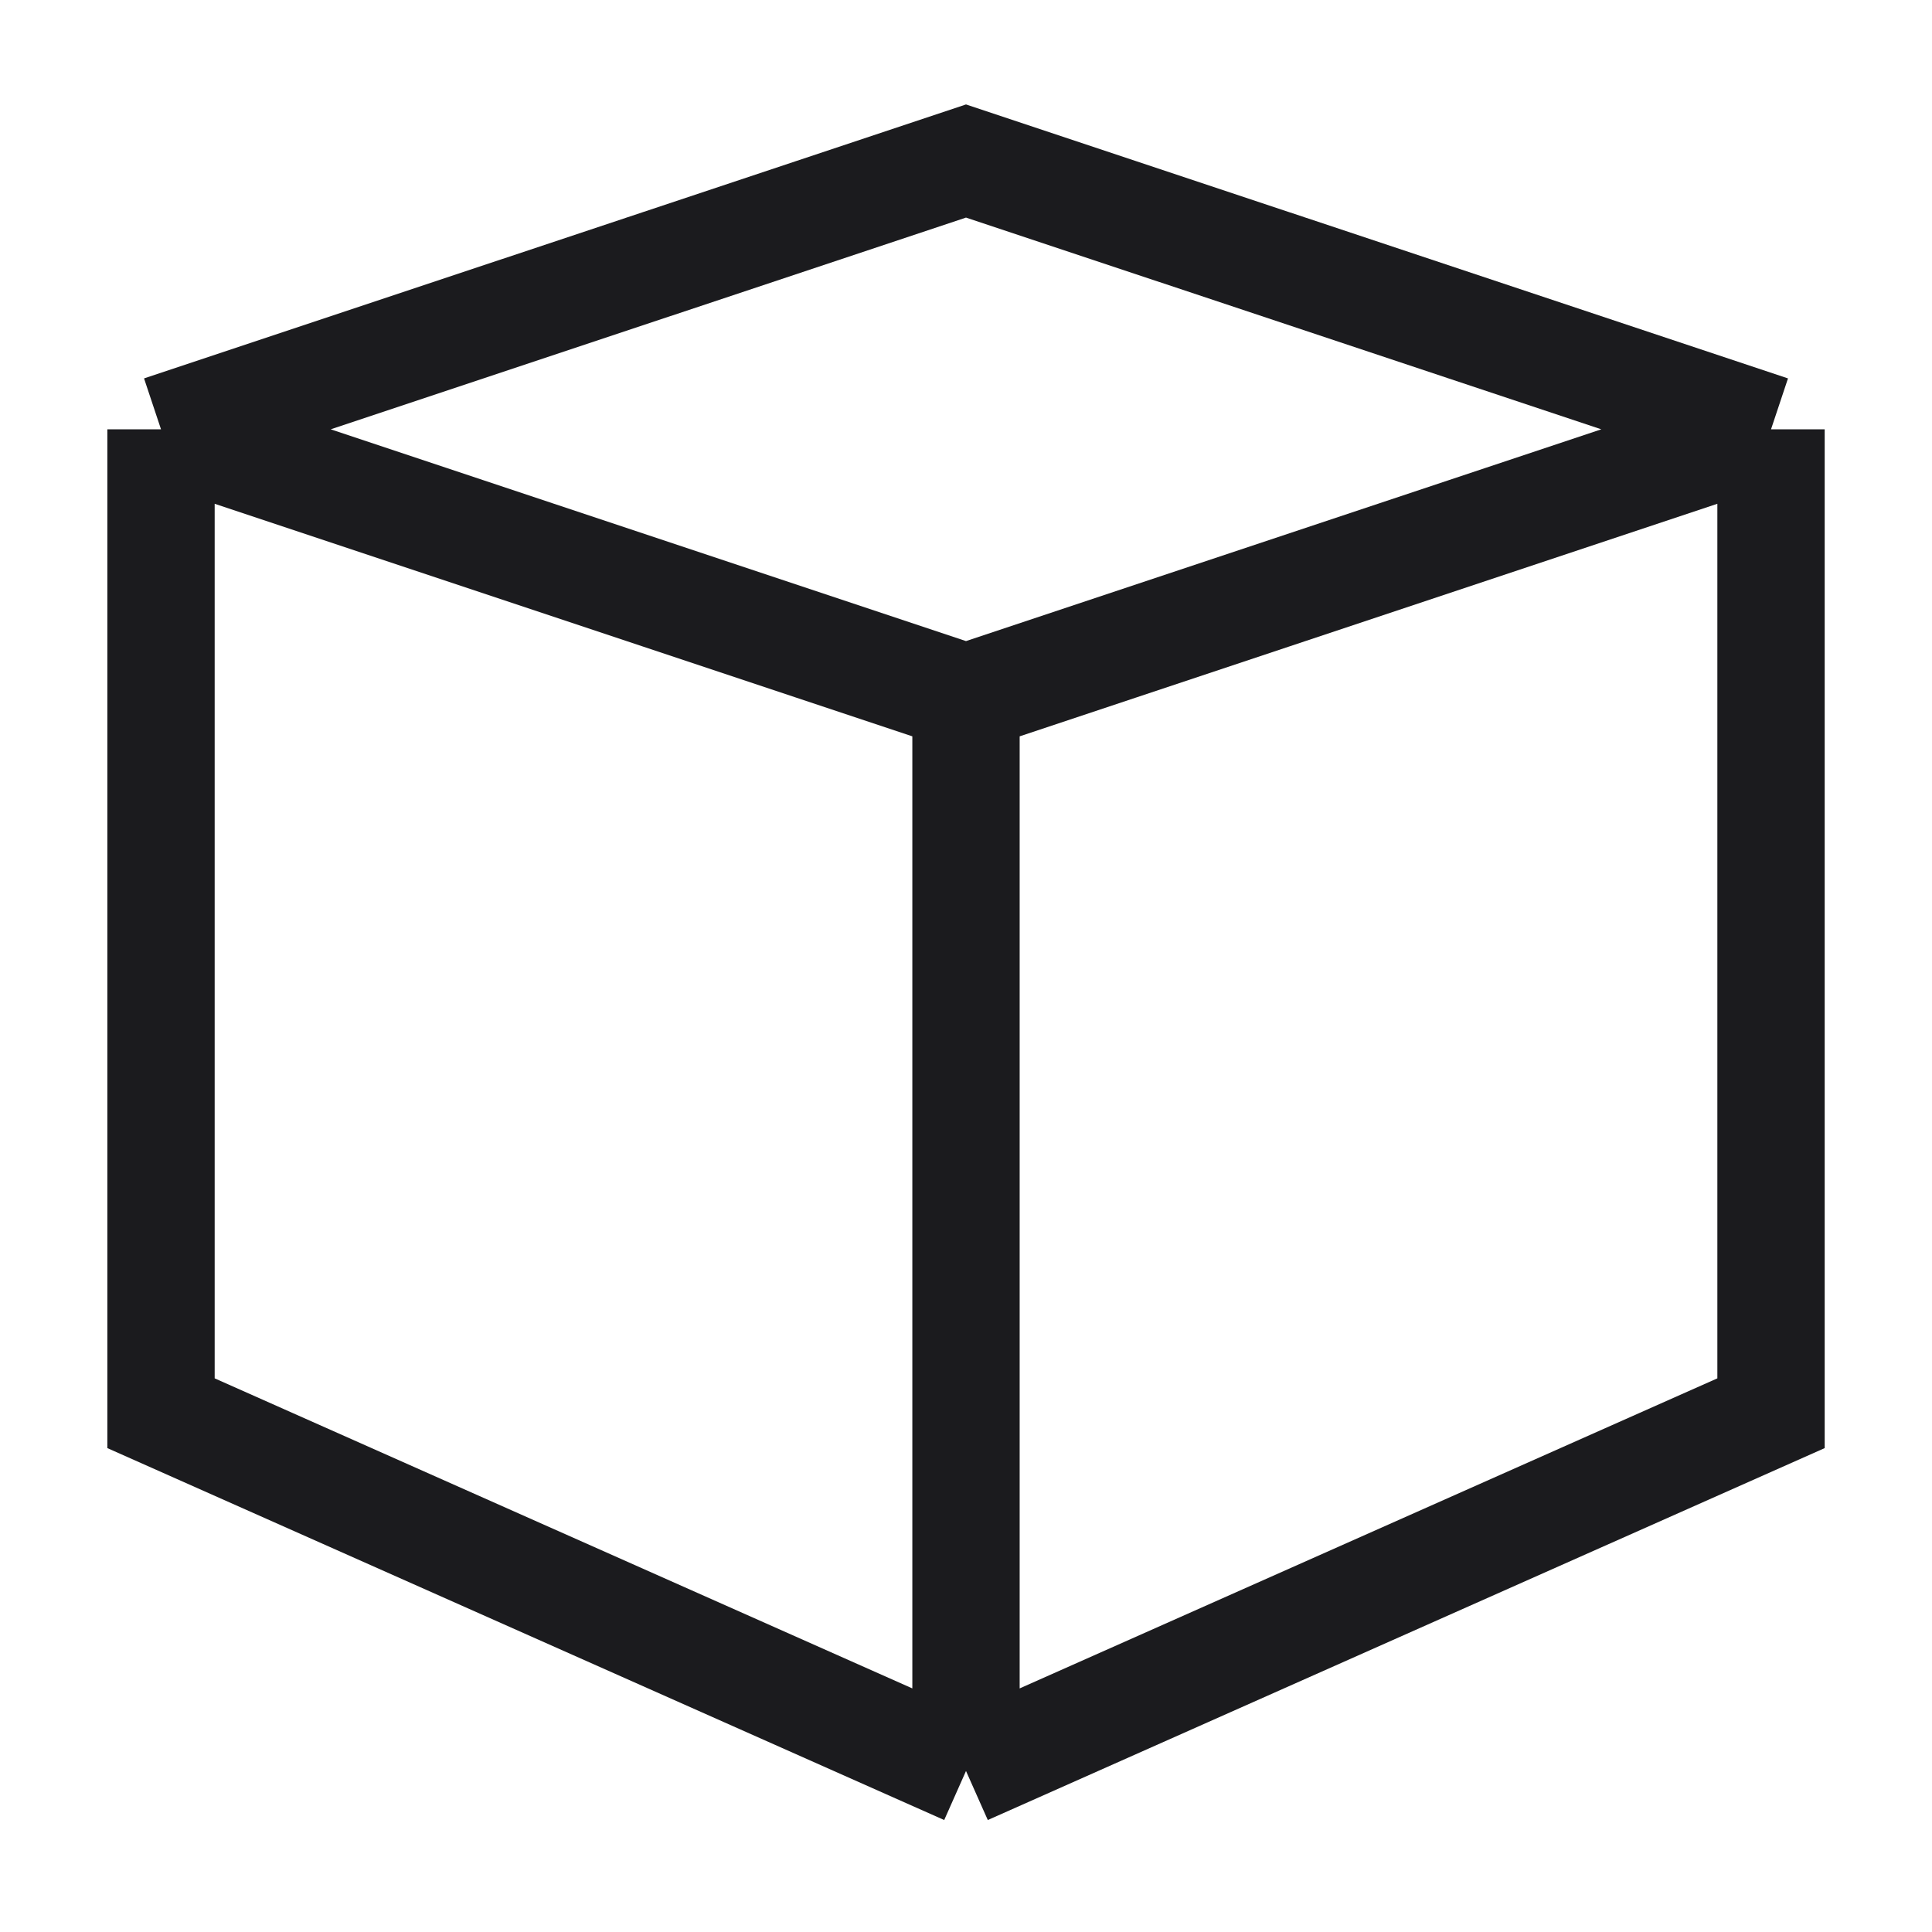
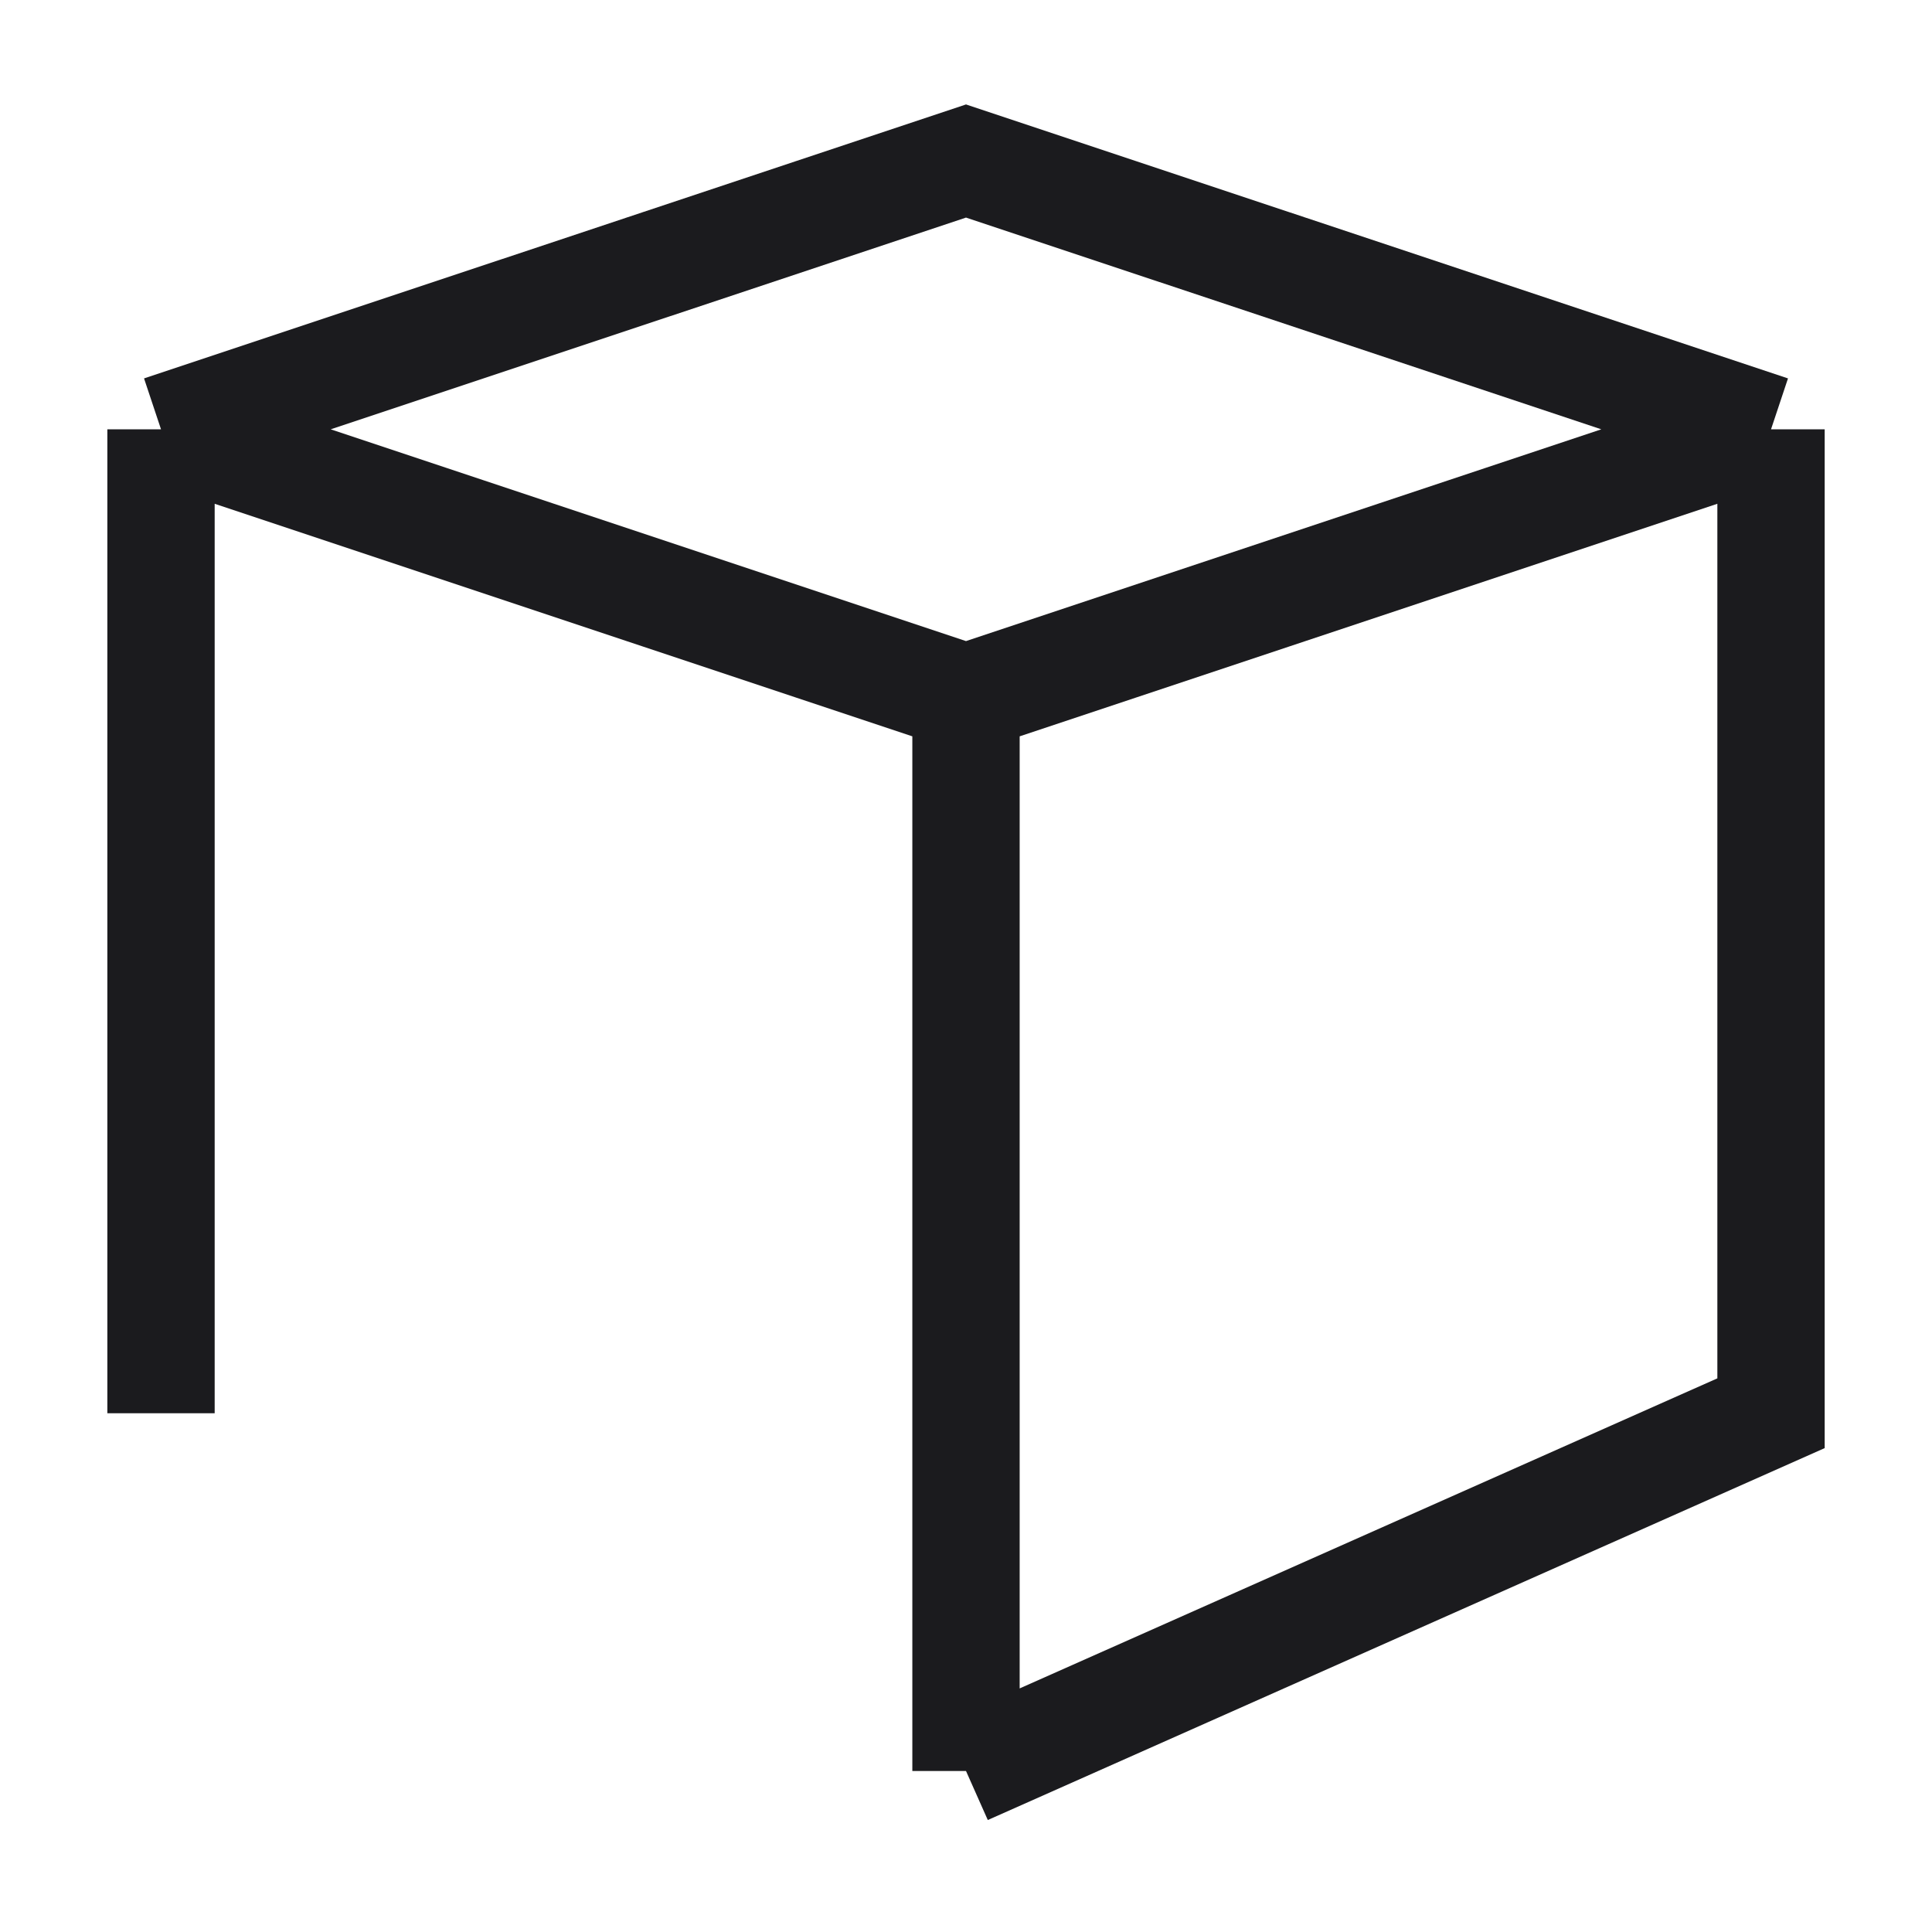
<svg xmlns="http://www.w3.org/2000/svg" width="56" height="56" viewBox="0 0 56 56" fill="none">
-   <path d="M4.667 12.444V40.963L28 51.333M4.667 12.444L28 20.222M4.667 12.444L28 4.667L51.334 12.444M28 20.222L51.334 12.444M28 20.222V51.333M51.334 12.444V40.963L28 51.333" stroke="#1B1B1E" stroke-width="3.111" />
+   <path d="M4.667 12.444V40.963M4.667 12.444L28 20.222M4.667 12.444L28 4.667L51.334 12.444M28 20.222L51.334 12.444M28 20.222V51.333M51.334 12.444V40.963L28 51.333" stroke="#1B1B1E" stroke-width="3.111" />
</svg>